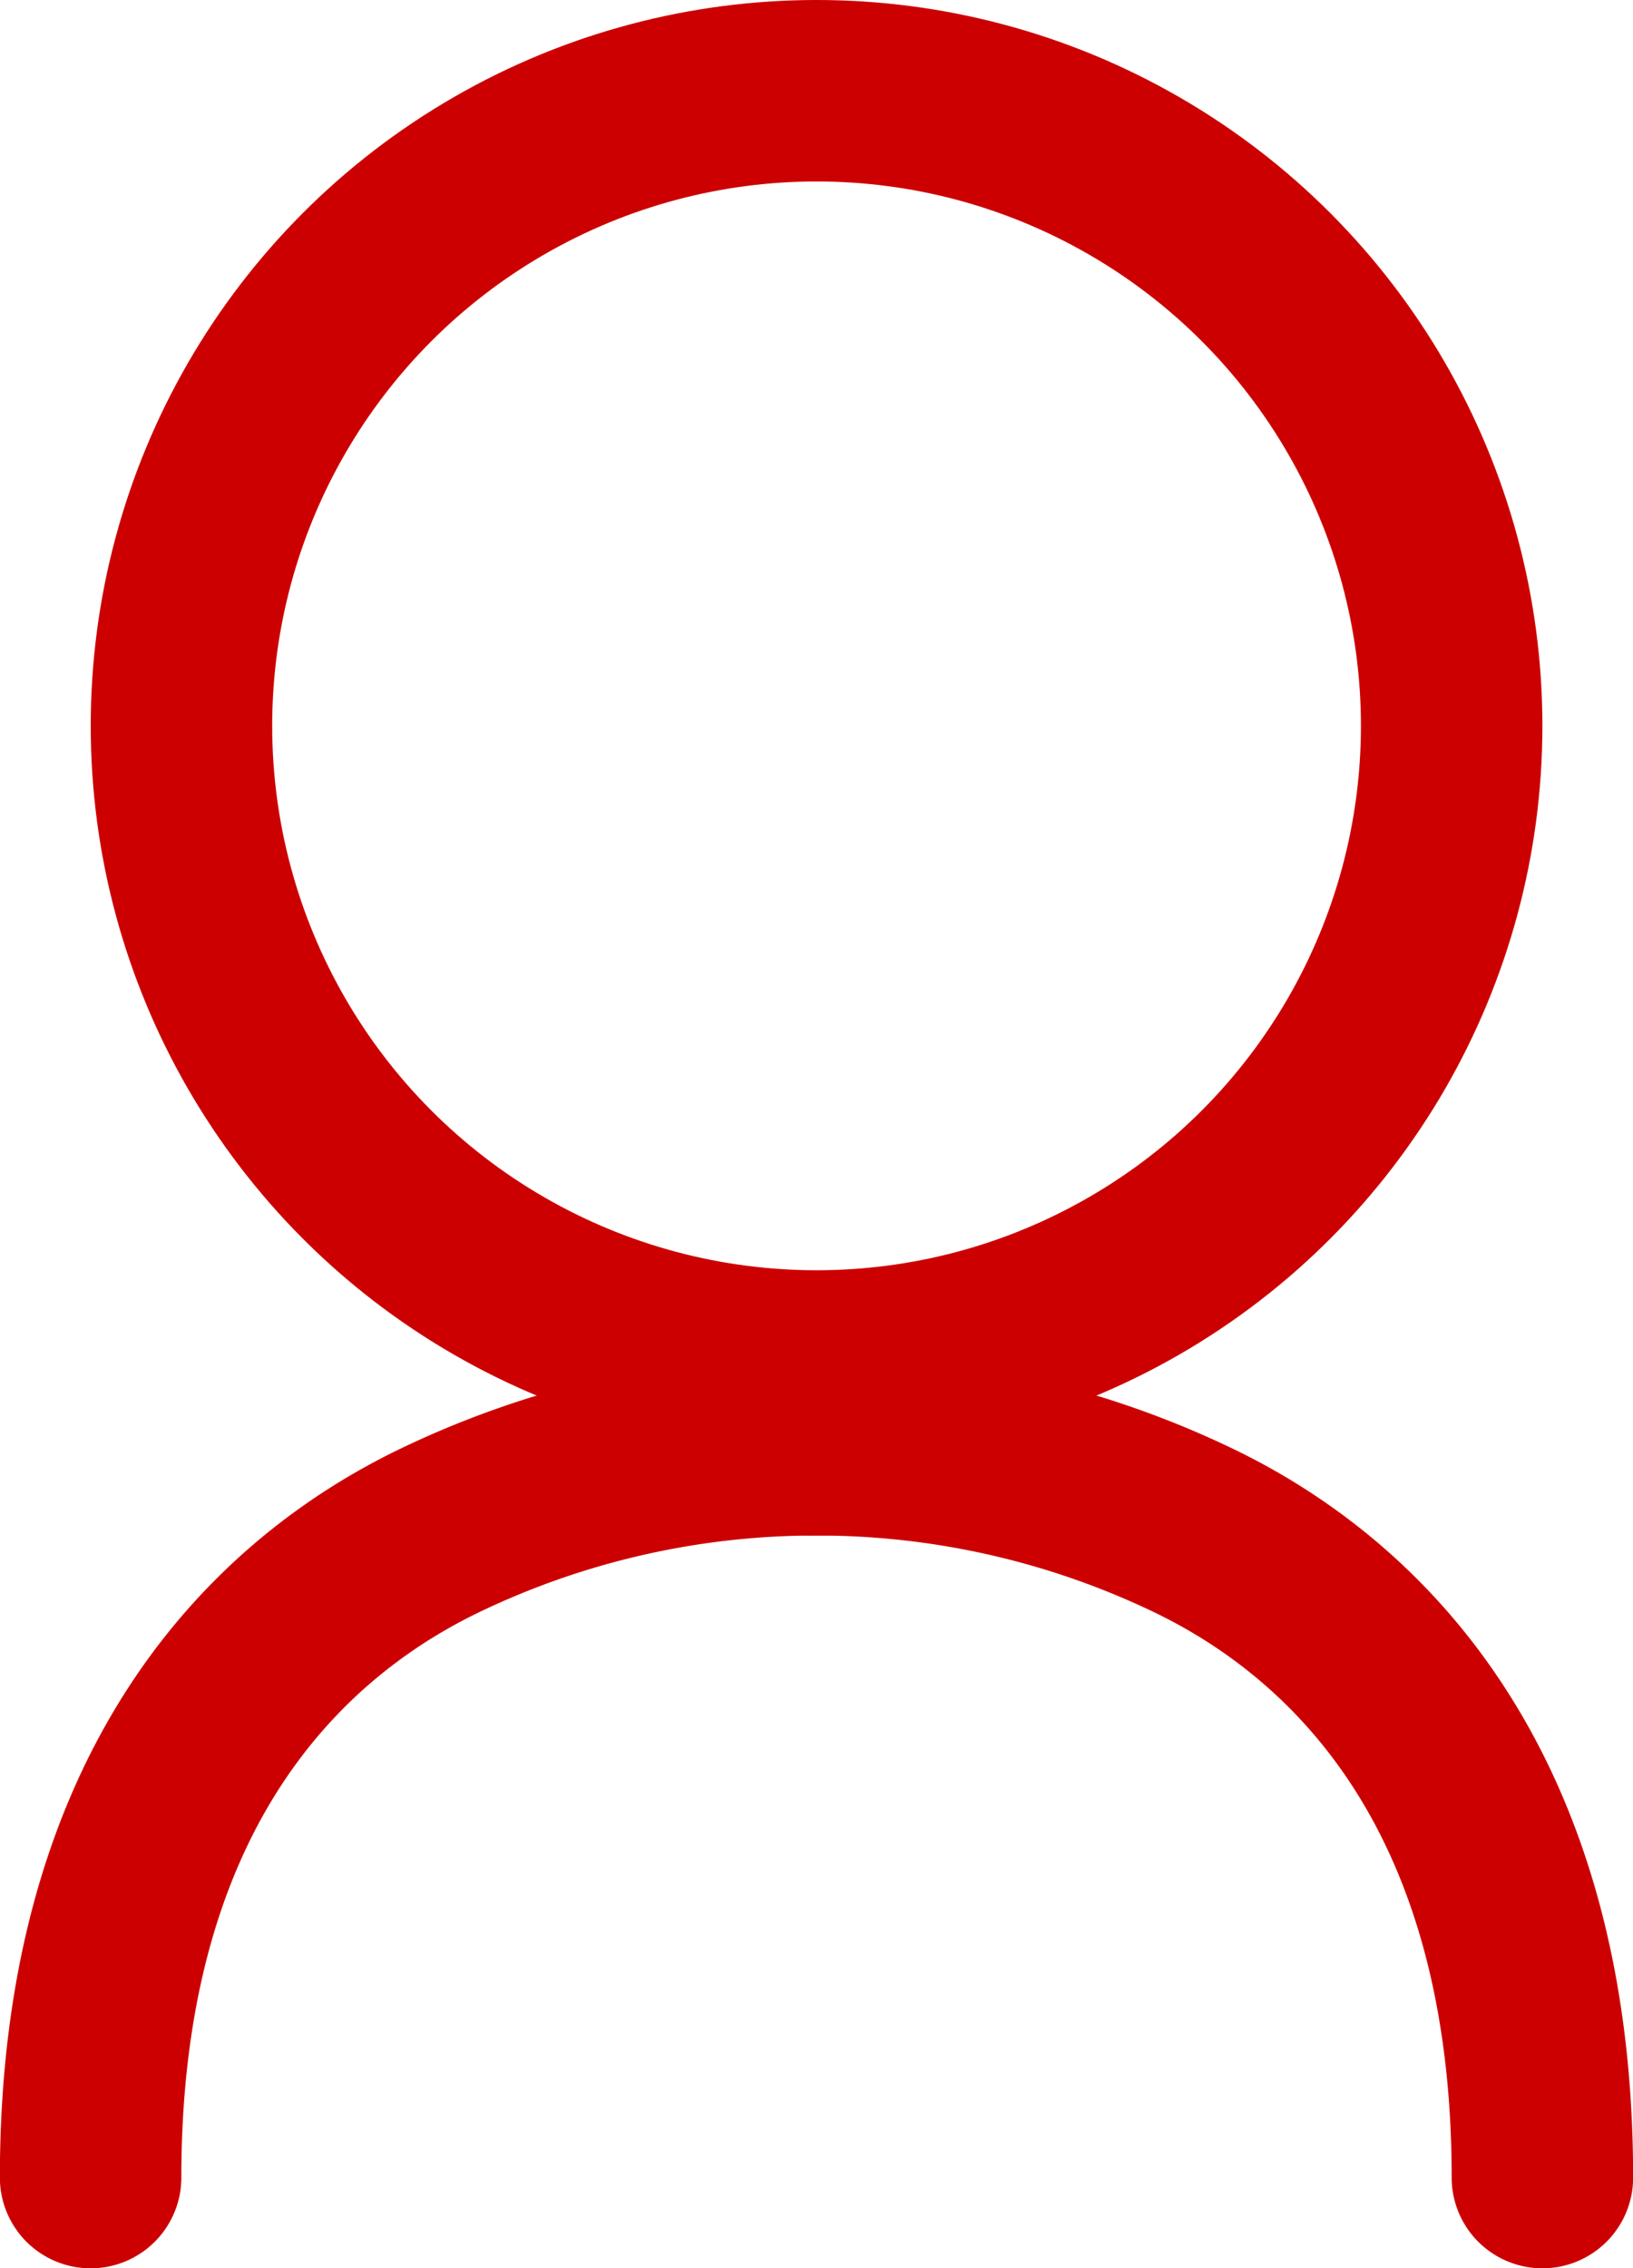
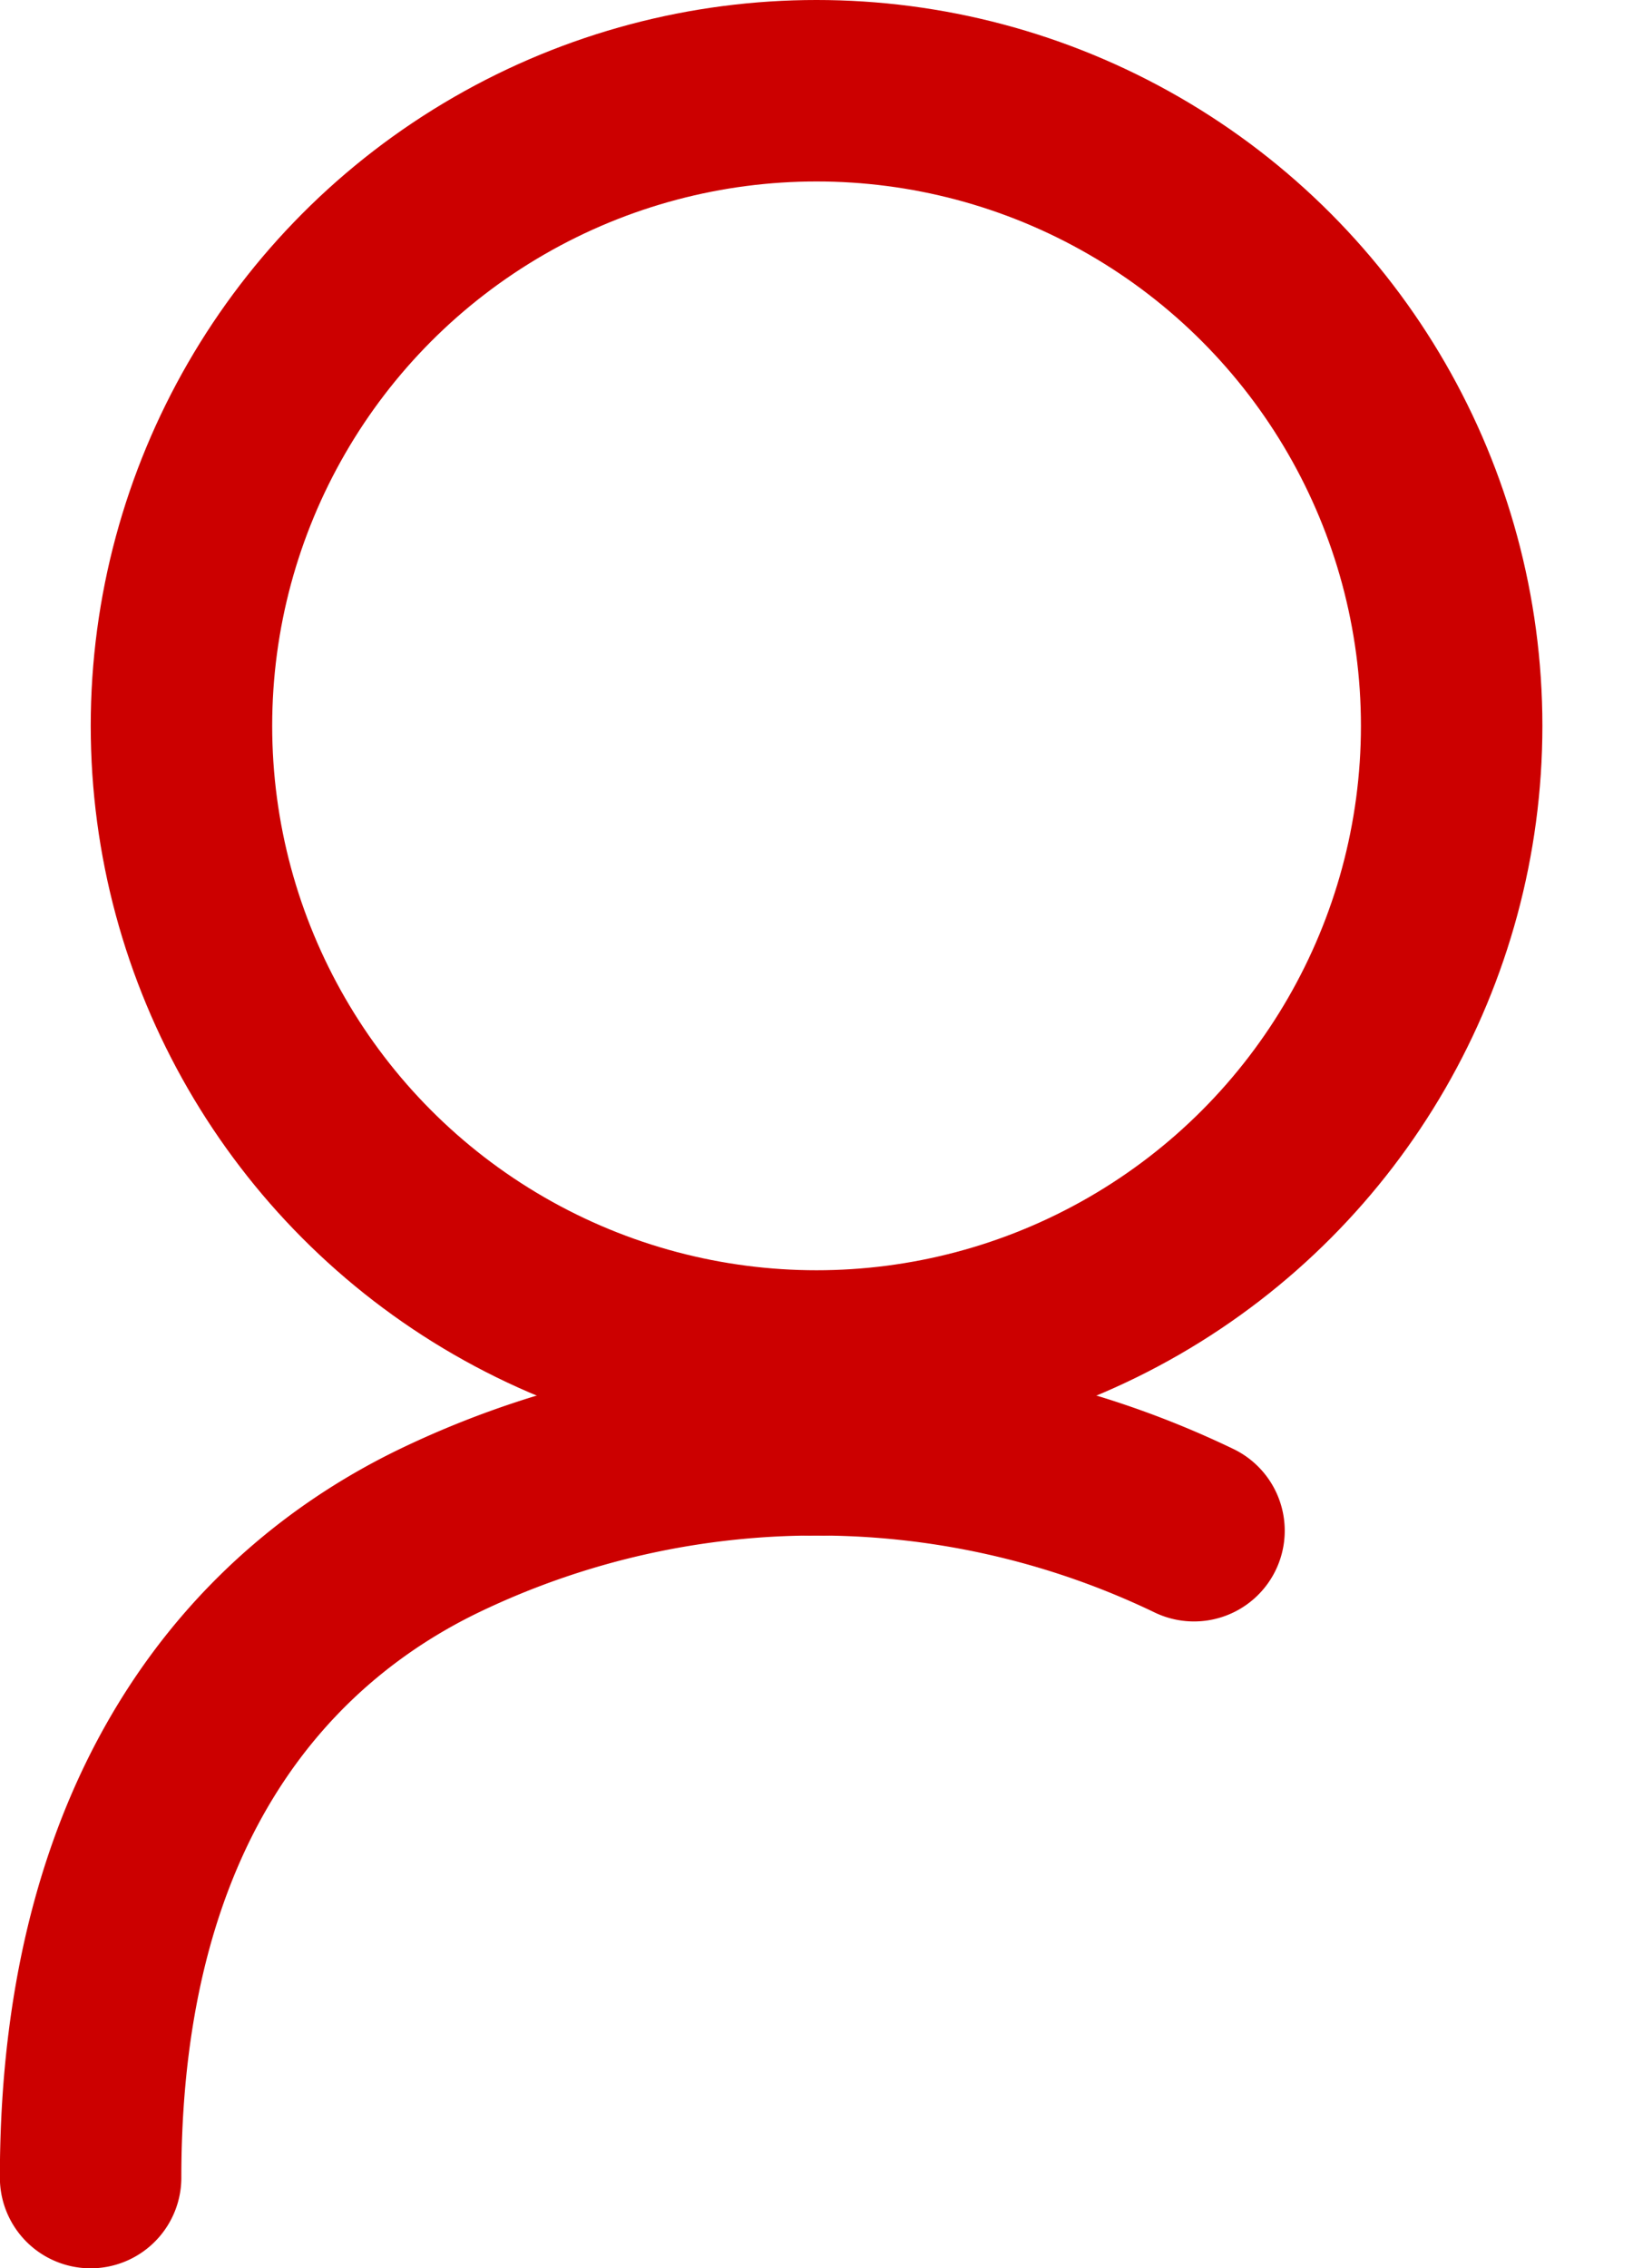
<svg xmlns="http://www.w3.org/2000/svg" width="13.499" height="18.75" viewBox="0 0 13.499 18.75">
  <defs>
    <style>.a,.c{fill:none;}.a{stroke:#cc0000;stroke-linecap:round;stroke-width:1.5px;}.b{stroke:none;}</style>
  </defs>
  <g transform="translate(0.75)">
    <g class="a" transform="translate(0 0)">
-       <circle class="b" cx="6" cy="6" r="6" />
      <circle class="c" cx="6" cy="6" r="5.25" />
    </g>
    <g transform="translate(0 11.941)">
-       <path class="a" d="M11765.188,1690.522a7.177,7.177,0,0,1,3.173.71c1.4.676,2.88,2.192,2.88,5.347" transform="translate(-11759.241 -1690.52)" />
+       <path class="a" d="M11765.188,1690.522a7.177,7.177,0,0,1,3.173.71" transform="translate(-11759.241 -1690.52)" />
      <path class="a" d="M11771.24,1690.522a7.171,7.171,0,0,0-3.171.71c-1.4.676-2.882,2.192-2.882,5.347" transform="translate(-11765.188 -1690.52)" />
    </g>
  </g>
</svg>